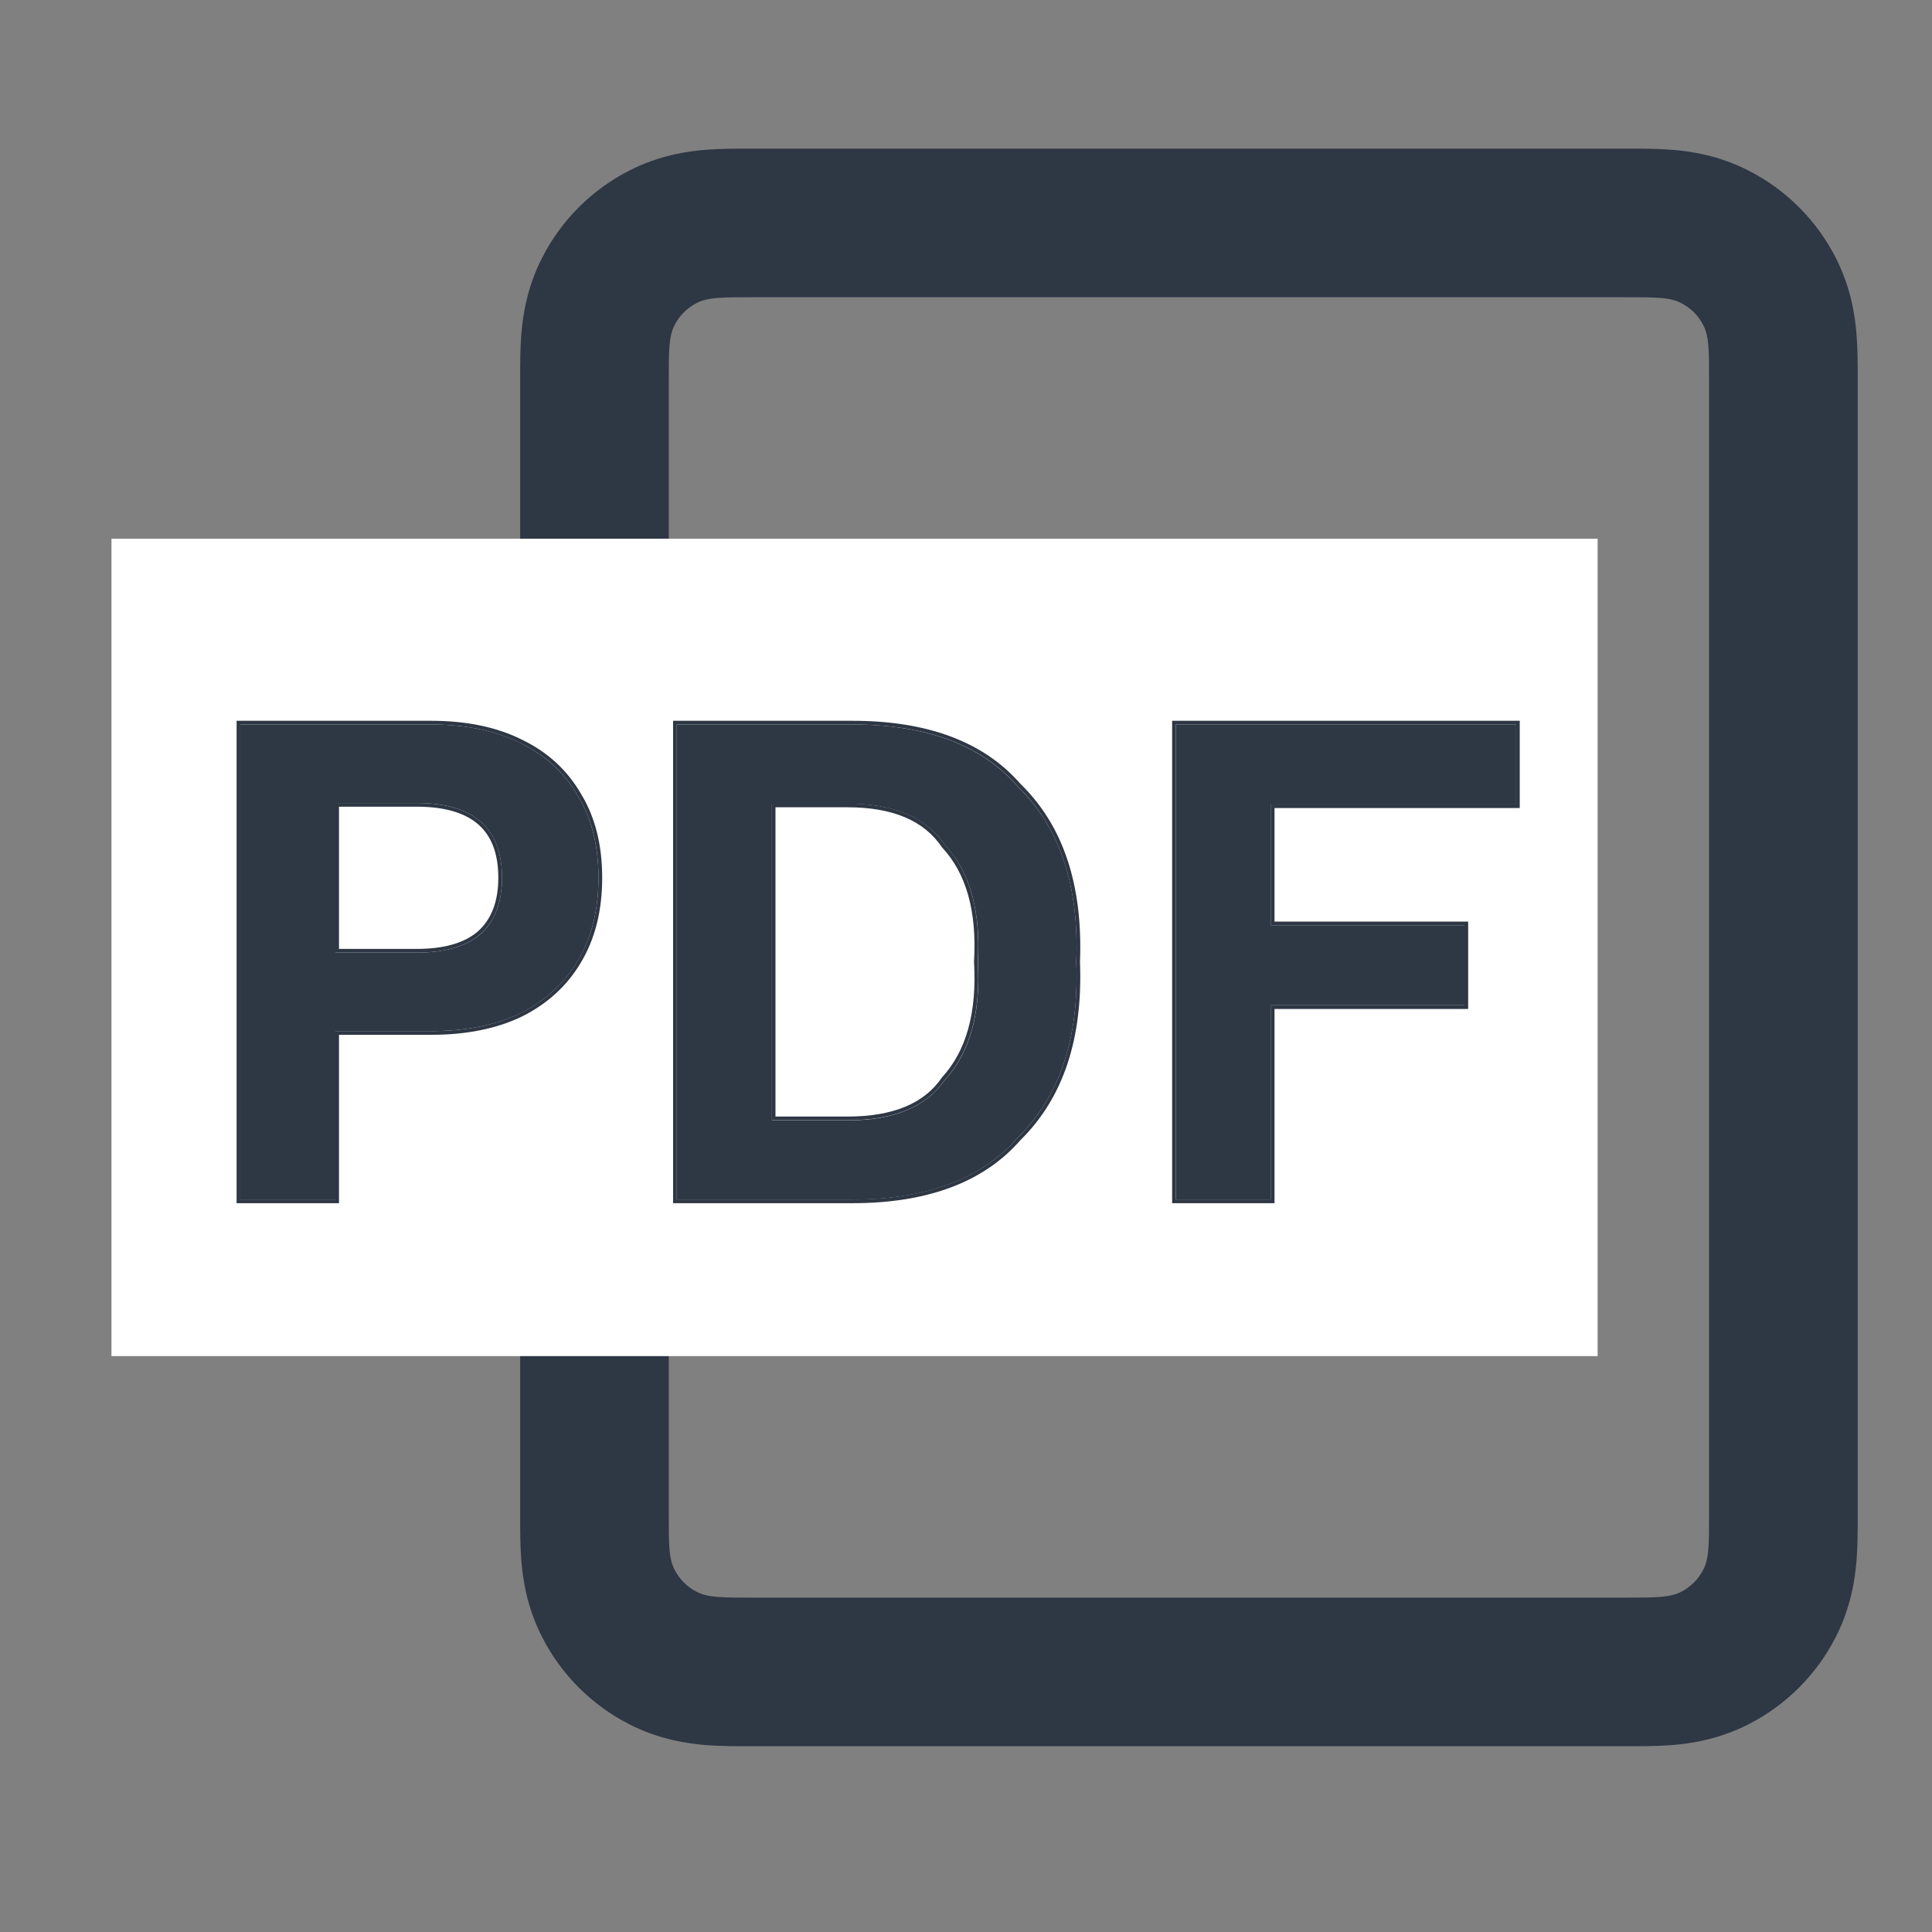
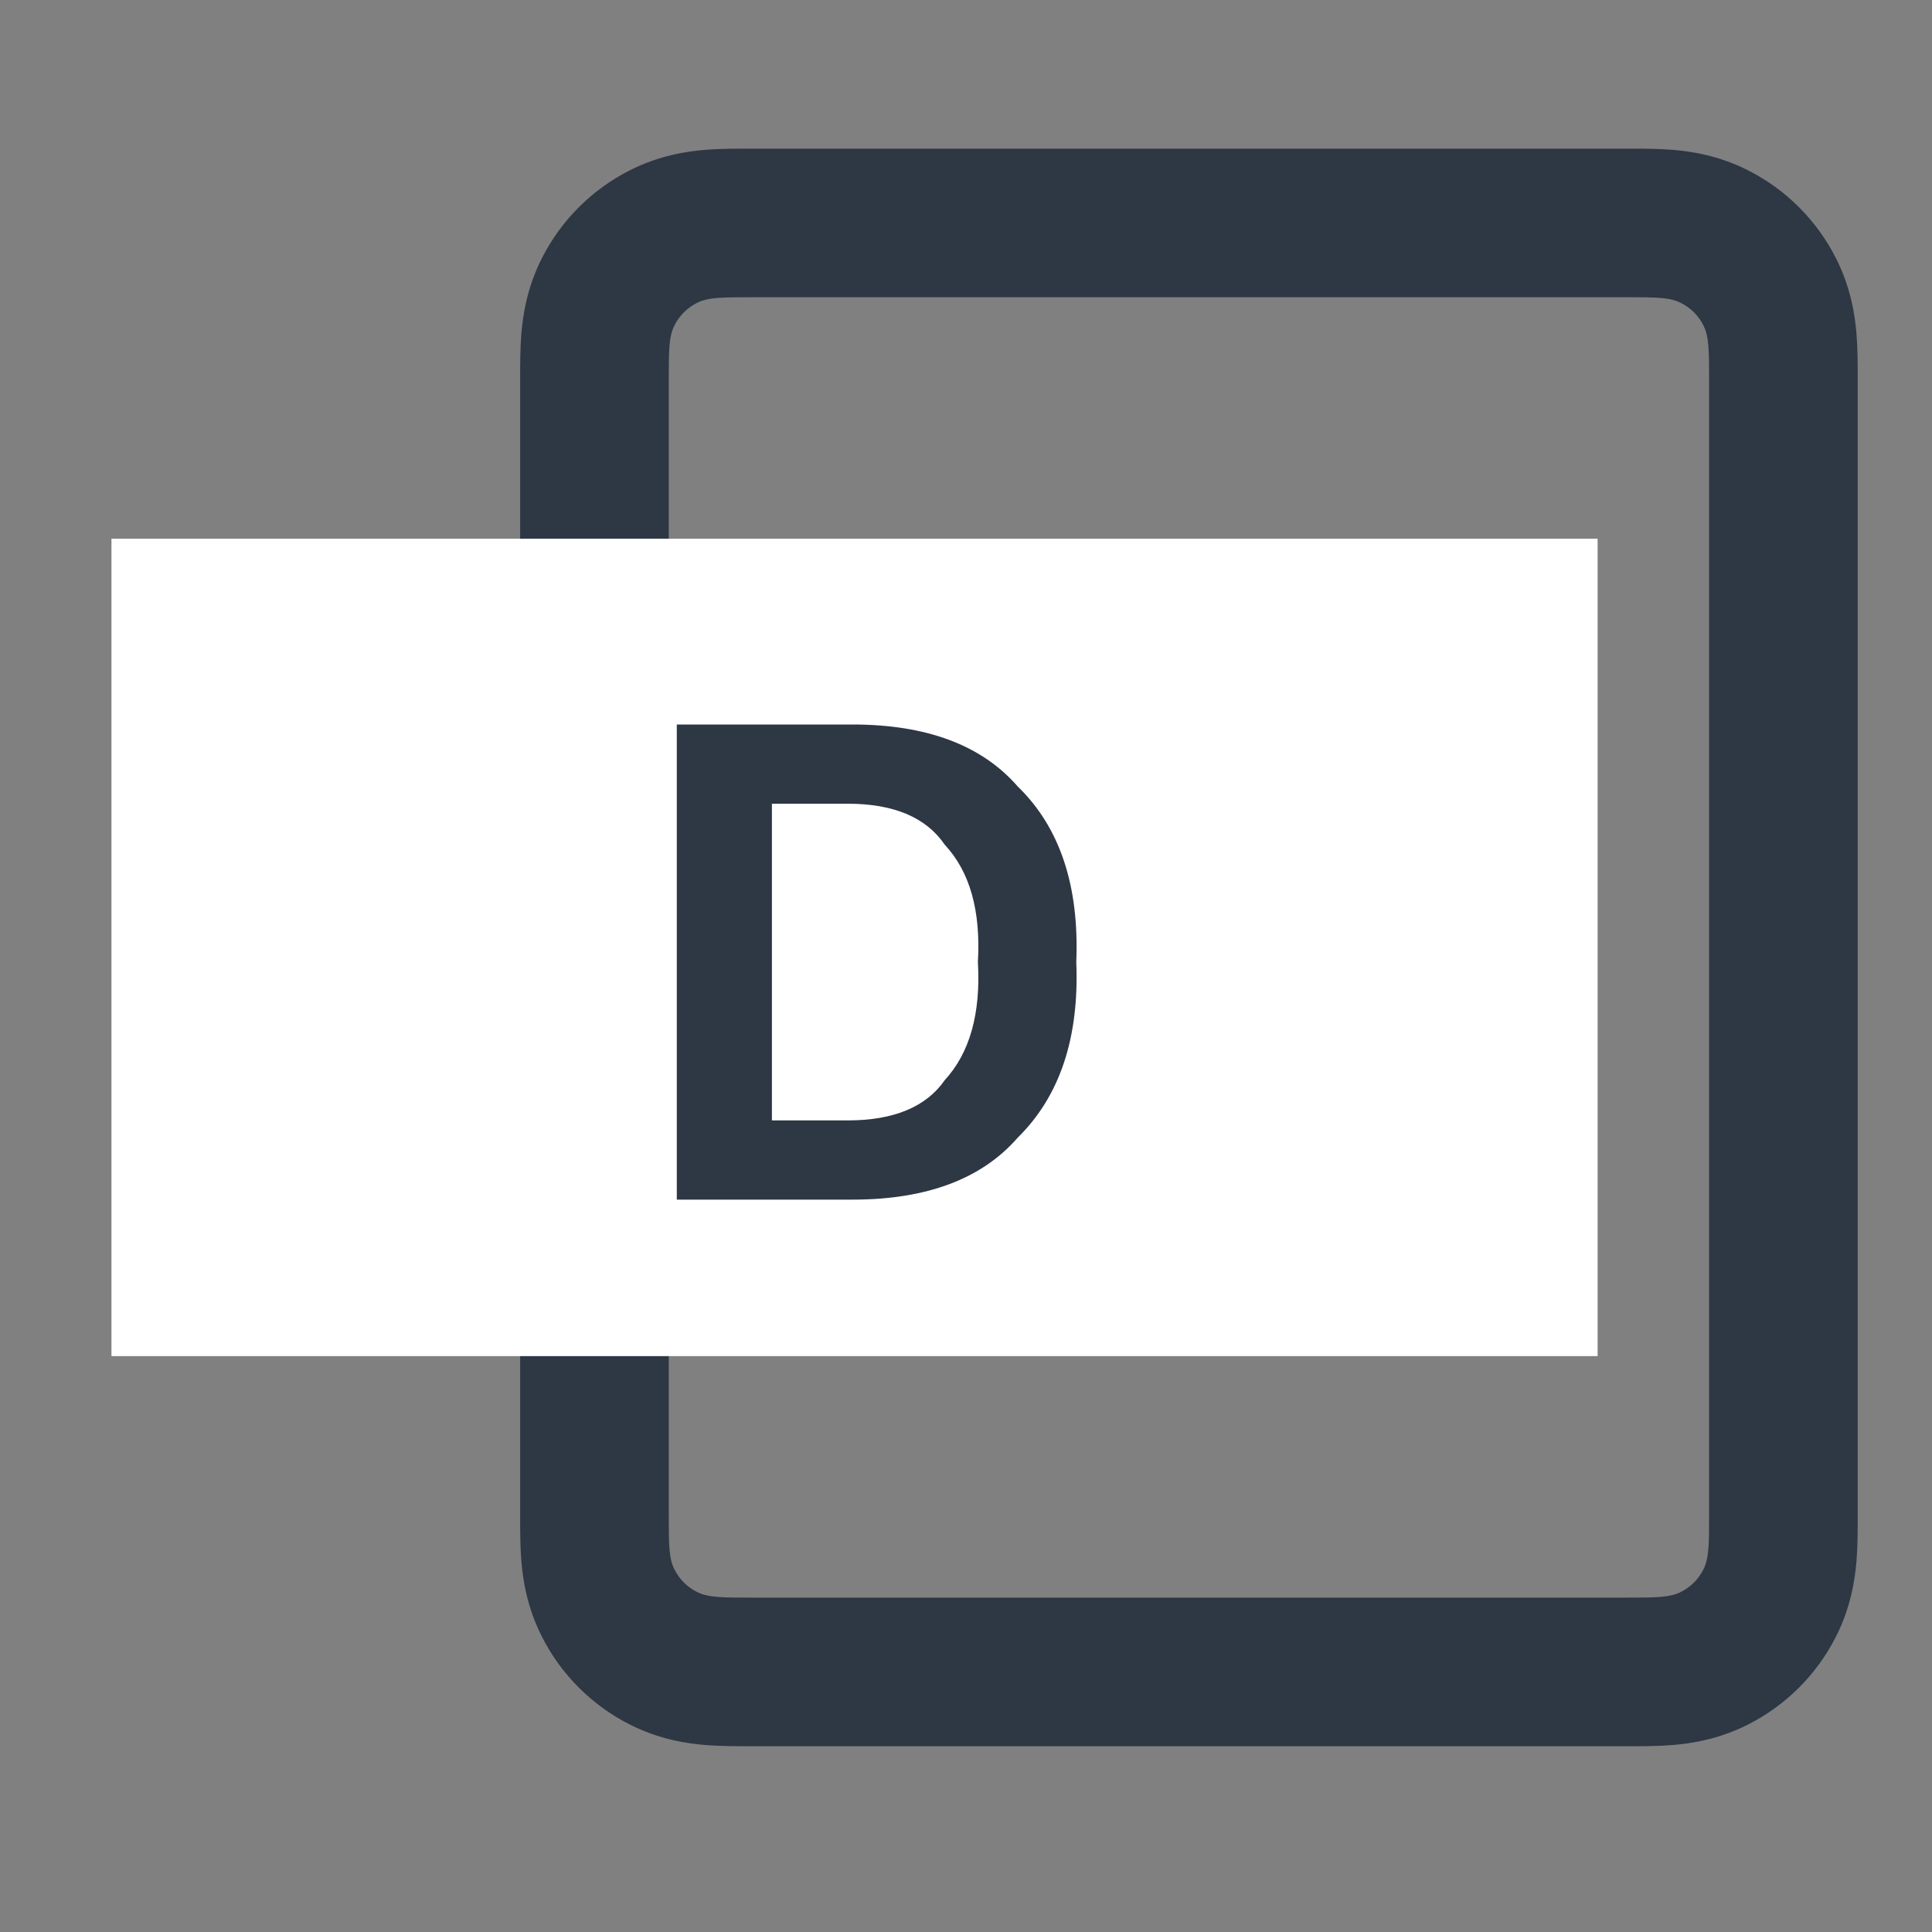
<svg xmlns="http://www.w3.org/2000/svg" width="13" height="13" viewBox="0 0 13 13" fill="none">
  <rect x="0" y="0" width="13" height="13" fill="#808080" stroke="none" />
  <path fill-rule="evenodd" clip-rule="evenodd" d="M5.057 1H10.944C10.949 1 10.955 1 10.962 1C11.042 1 11.153 1 11.253 1.008C11.373 1.018 11.562 1.044 11.764 1.147C12.018 1.276 12.224 1.482 12.353 1.736C12.456 1.938 12.482 2.127 12.492 2.247C12.5 2.347 12.5 2.458 12.5 2.538C12.5 2.545 12.5 2.551 12.5 2.557V10.194C12.5 10.199 12.5 10.205 12.5 10.212C12.5 10.292 12.5 10.403 12.492 10.503C12.482 10.623 12.456 10.812 12.353 11.014C12.224 11.268 12.018 11.474 11.764 11.603C11.562 11.706 11.373 11.732 11.253 11.742C11.153 11.75 11.042 11.75 10.962 11.75C10.955 11.75 10.949 11.75 10.944 11.75H5.057C5.051 11.75 5.045 11.75 5.038 11.75C4.958 11.75 4.847 11.75 4.747 11.742C4.627 11.732 4.438 11.706 4.236 11.603C3.982 11.474 3.776 11.268 3.647 11.014C3.544 10.812 3.518 10.623 3.508 10.503C3.5 10.403 3.5 10.292 3.5 10.212C3.5 10.205 3.5 10.199 3.5 10.194V2.557C3.5 2.551 3.5 2.545 3.5 2.538C3.5 2.458 3.5 2.347 3.508 2.247C3.518 2.127 3.544 1.938 3.647 1.736C3.776 1.482 3.982 1.276 4.236 1.147C4.438 1.044 4.627 1.018 4.747 1.008C4.847 1 4.958 1 5.038 1C5.045 1 5.051 1 5.057 1ZM4.538 2.19C4.5 2.264 4.5 2.362 4.5 2.557V10.194C4.5 10.388 4.5 10.486 4.538 10.56C4.571 10.626 4.624 10.679 4.69 10.712C4.764 10.75 4.862 10.75 5.057 10.75H10.944C11.138 10.75 11.236 10.75 11.31 10.712C11.376 10.679 11.429 10.626 11.462 10.56C11.5 10.486 11.5 10.388 11.5 10.194V2.557C11.5 2.362 11.5 2.264 11.462 2.19C11.429 2.124 11.376 2.071 11.31 2.038C11.236 2 11.138 2 10.944 2H5.057C4.862 2 4.764 2 4.69 2.038C4.624 2.071 4.571 2.124 4.538 2.19Z" fill="#2E3744" />
  <rect width="10" height="5.5" transform="translate(0.75 3.625)" fill="white" />
-   <path d="M2.901 4.875C3.136 4.875 3.337 4.917 3.504 5.001C3.67 5.082 3.799 5.2 3.888 5.354C3.981 5.506 4.027 5.69 4.027 5.907C4.027 6.123 3.981 6.309 3.888 6.464C3.799 6.615 3.67 6.733 3.504 6.817C3.337 6.898 3.136 6.938 2.901 6.938H2.257V8.072H1.617V4.875H2.901ZM2.804 6.41C2.995 6.41 3.139 6.368 3.235 6.284C3.33 6.197 3.378 6.071 3.378 5.907C3.378 5.739 3.33 5.613 3.235 5.529C3.139 5.445 2.995 5.403 2.804 5.403H2.257V6.41H2.804Z" fill="#2E3744" />
  <path d="M5.736 4.875C6.235 4.875 6.606 5.014 6.848 5.292C7.131 5.566 7.263 5.96 7.242 6.473C7.263 6.983 7.131 7.377 6.848 7.655C6.606 7.933 6.235 8.072 5.736 8.072H4.554V4.875H5.736ZM5.704 7.539C6.014 7.539 6.232 7.448 6.357 7.268C6.526 7.084 6.6 6.819 6.58 6.473C6.6 6.128 6.526 5.865 6.357 5.684C6.232 5.5 6.014 5.408 5.704 5.408H5.194V7.539H5.704Z" fill="#2E3744" />
-   <path d="M10.202 5.413H8.552V6.226H9.854V6.764H8.552V8.072H7.912V4.875H10.202V5.413Z" fill="#2E3744" />
-   <path fill-rule="evenodd" clip-rule="evenodd" d="M3.514 6.839C3.343 6.922 3.138 6.963 2.901 6.963H2.281V8.096H1.592V4.85H2.901C3.138 4.85 3.343 4.892 3.514 4.978C3.685 5.061 3.817 5.182 3.909 5.341C4.005 5.498 4.052 5.686 4.052 5.906C4.052 6.126 4.005 6.316 3.909 6.476C3.817 6.632 3.685 6.753 3.514 6.839ZM3.888 6.463C3.798 6.615 3.67 6.733 3.503 6.817C3.336 6.898 3.135 6.938 2.901 6.938H2.256V8.071H1.617V4.875H2.901C3.135 4.875 3.336 4.917 3.503 5.001C3.67 5.081 3.798 5.199 3.888 5.354C3.981 5.506 4.027 5.69 4.027 5.906C4.027 6.123 3.981 6.308 3.888 6.463ZM4.529 8.096V4.85H5.736C6.239 4.85 6.618 4.99 6.866 5.274C7.155 5.555 7.287 5.956 7.267 6.473C7.287 6.987 7.155 7.388 6.866 7.672C6.618 7.956 6.239 8.096 5.736 8.096H4.529ZM6.848 7.655C7.131 7.377 7.262 6.983 7.242 6.473C7.262 5.96 7.131 5.566 6.848 5.291C6.606 5.013 6.235 4.875 5.736 4.875H4.554V8.071H5.736C6.235 8.071 6.606 7.932 6.848 7.655ZM6.338 7.25C6.501 7.073 6.574 6.816 6.554 6.474L6.554 6.471C6.574 6.13 6.501 5.875 6.338 5.701L6.336 5.698C6.217 5.523 6.009 5.432 5.703 5.432H5.218V7.513H5.703C6.009 7.513 6.218 7.425 6.336 7.253L6.338 7.25ZM5.193 7.538V5.407H5.703C6.014 5.407 6.232 5.499 6.357 5.683C6.525 5.864 6.6 6.127 6.579 6.473C6.6 6.818 6.525 7.083 6.357 7.267C6.232 7.448 6.014 7.538 5.703 7.538H5.193ZM10.226 5.437H8.576V6.201H9.879V6.789H8.576V8.096H7.887V4.85H10.226V5.437ZM8.551 6.764H9.854V6.226H8.551V5.412H10.201V4.875H7.912V8.071H8.551V6.764ZM3.218 6.265C3.128 6.344 2.992 6.385 2.803 6.385H2.281V5.428H2.803C2.992 5.428 3.128 5.469 3.218 5.547C3.307 5.625 3.353 5.743 3.353 5.906C3.353 6.066 3.307 6.184 3.218 6.265ZM2.256 6.41H2.803C2.995 6.41 3.139 6.368 3.234 6.284C3.33 6.197 3.378 6.071 3.378 5.906C3.378 5.738 3.33 5.612 3.234 5.528C3.139 5.445 2.995 5.403 2.803 5.403H2.256V6.41Z" fill="#2E3744" />
</svg>